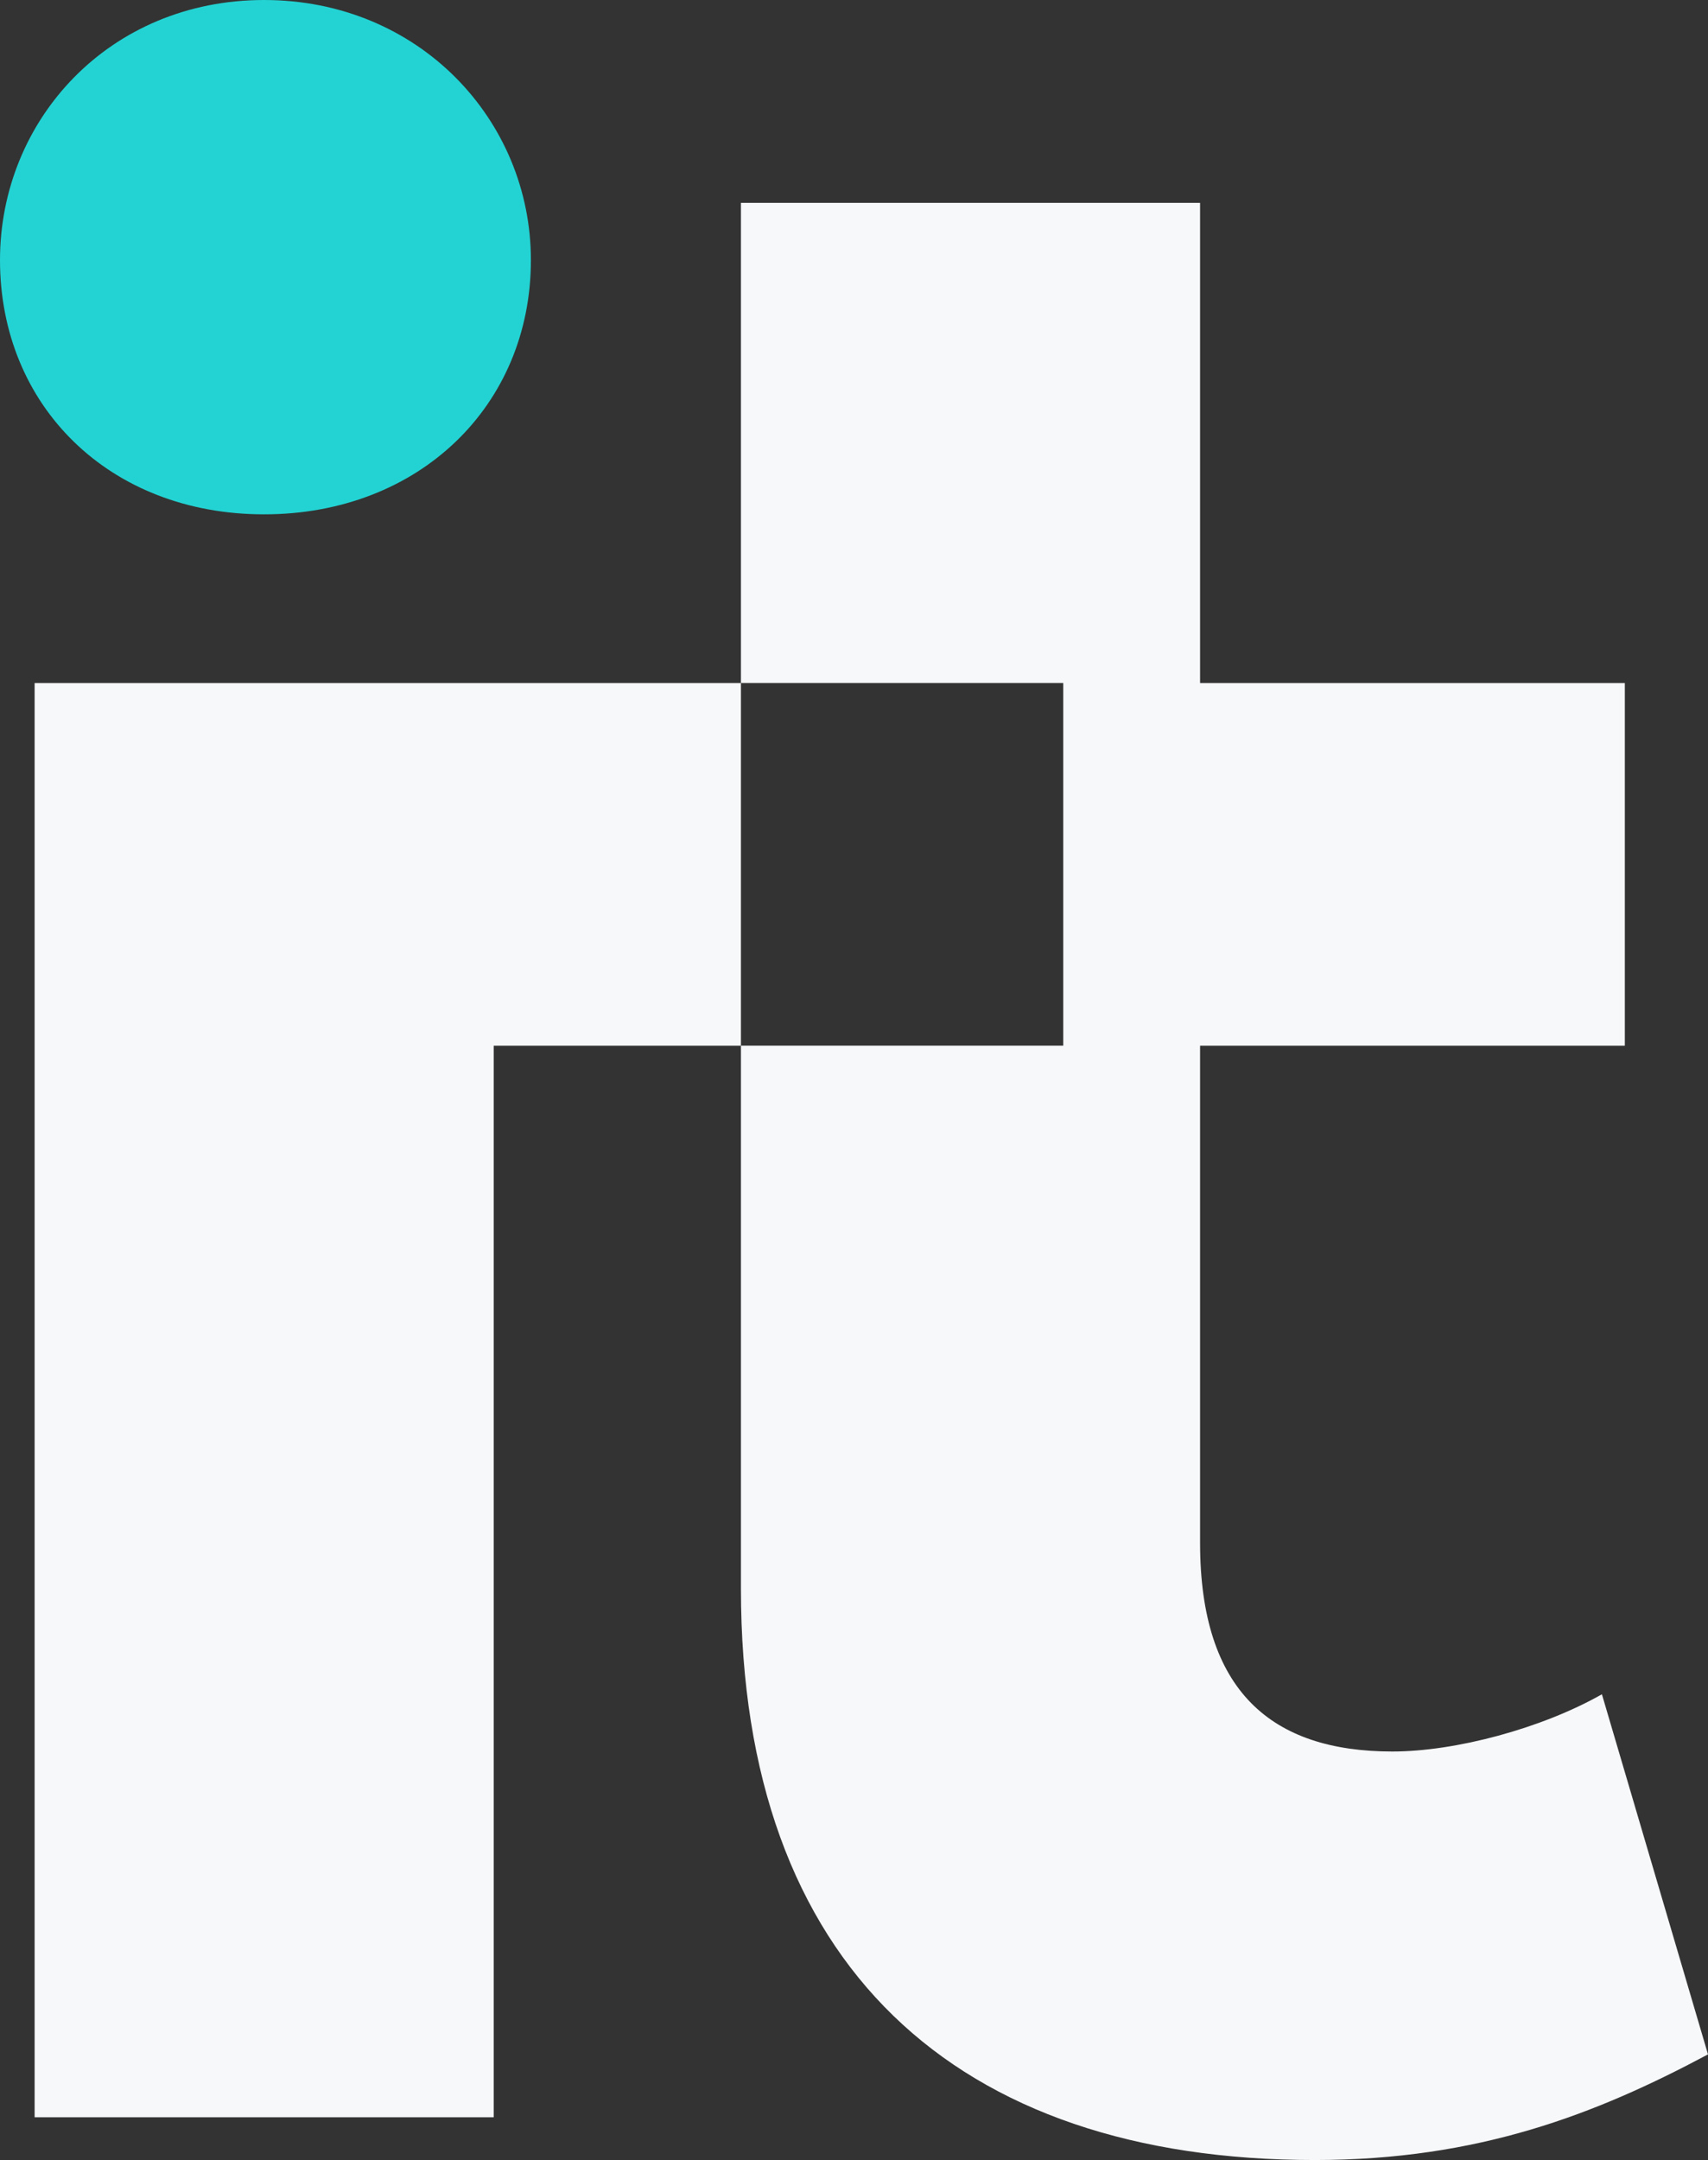
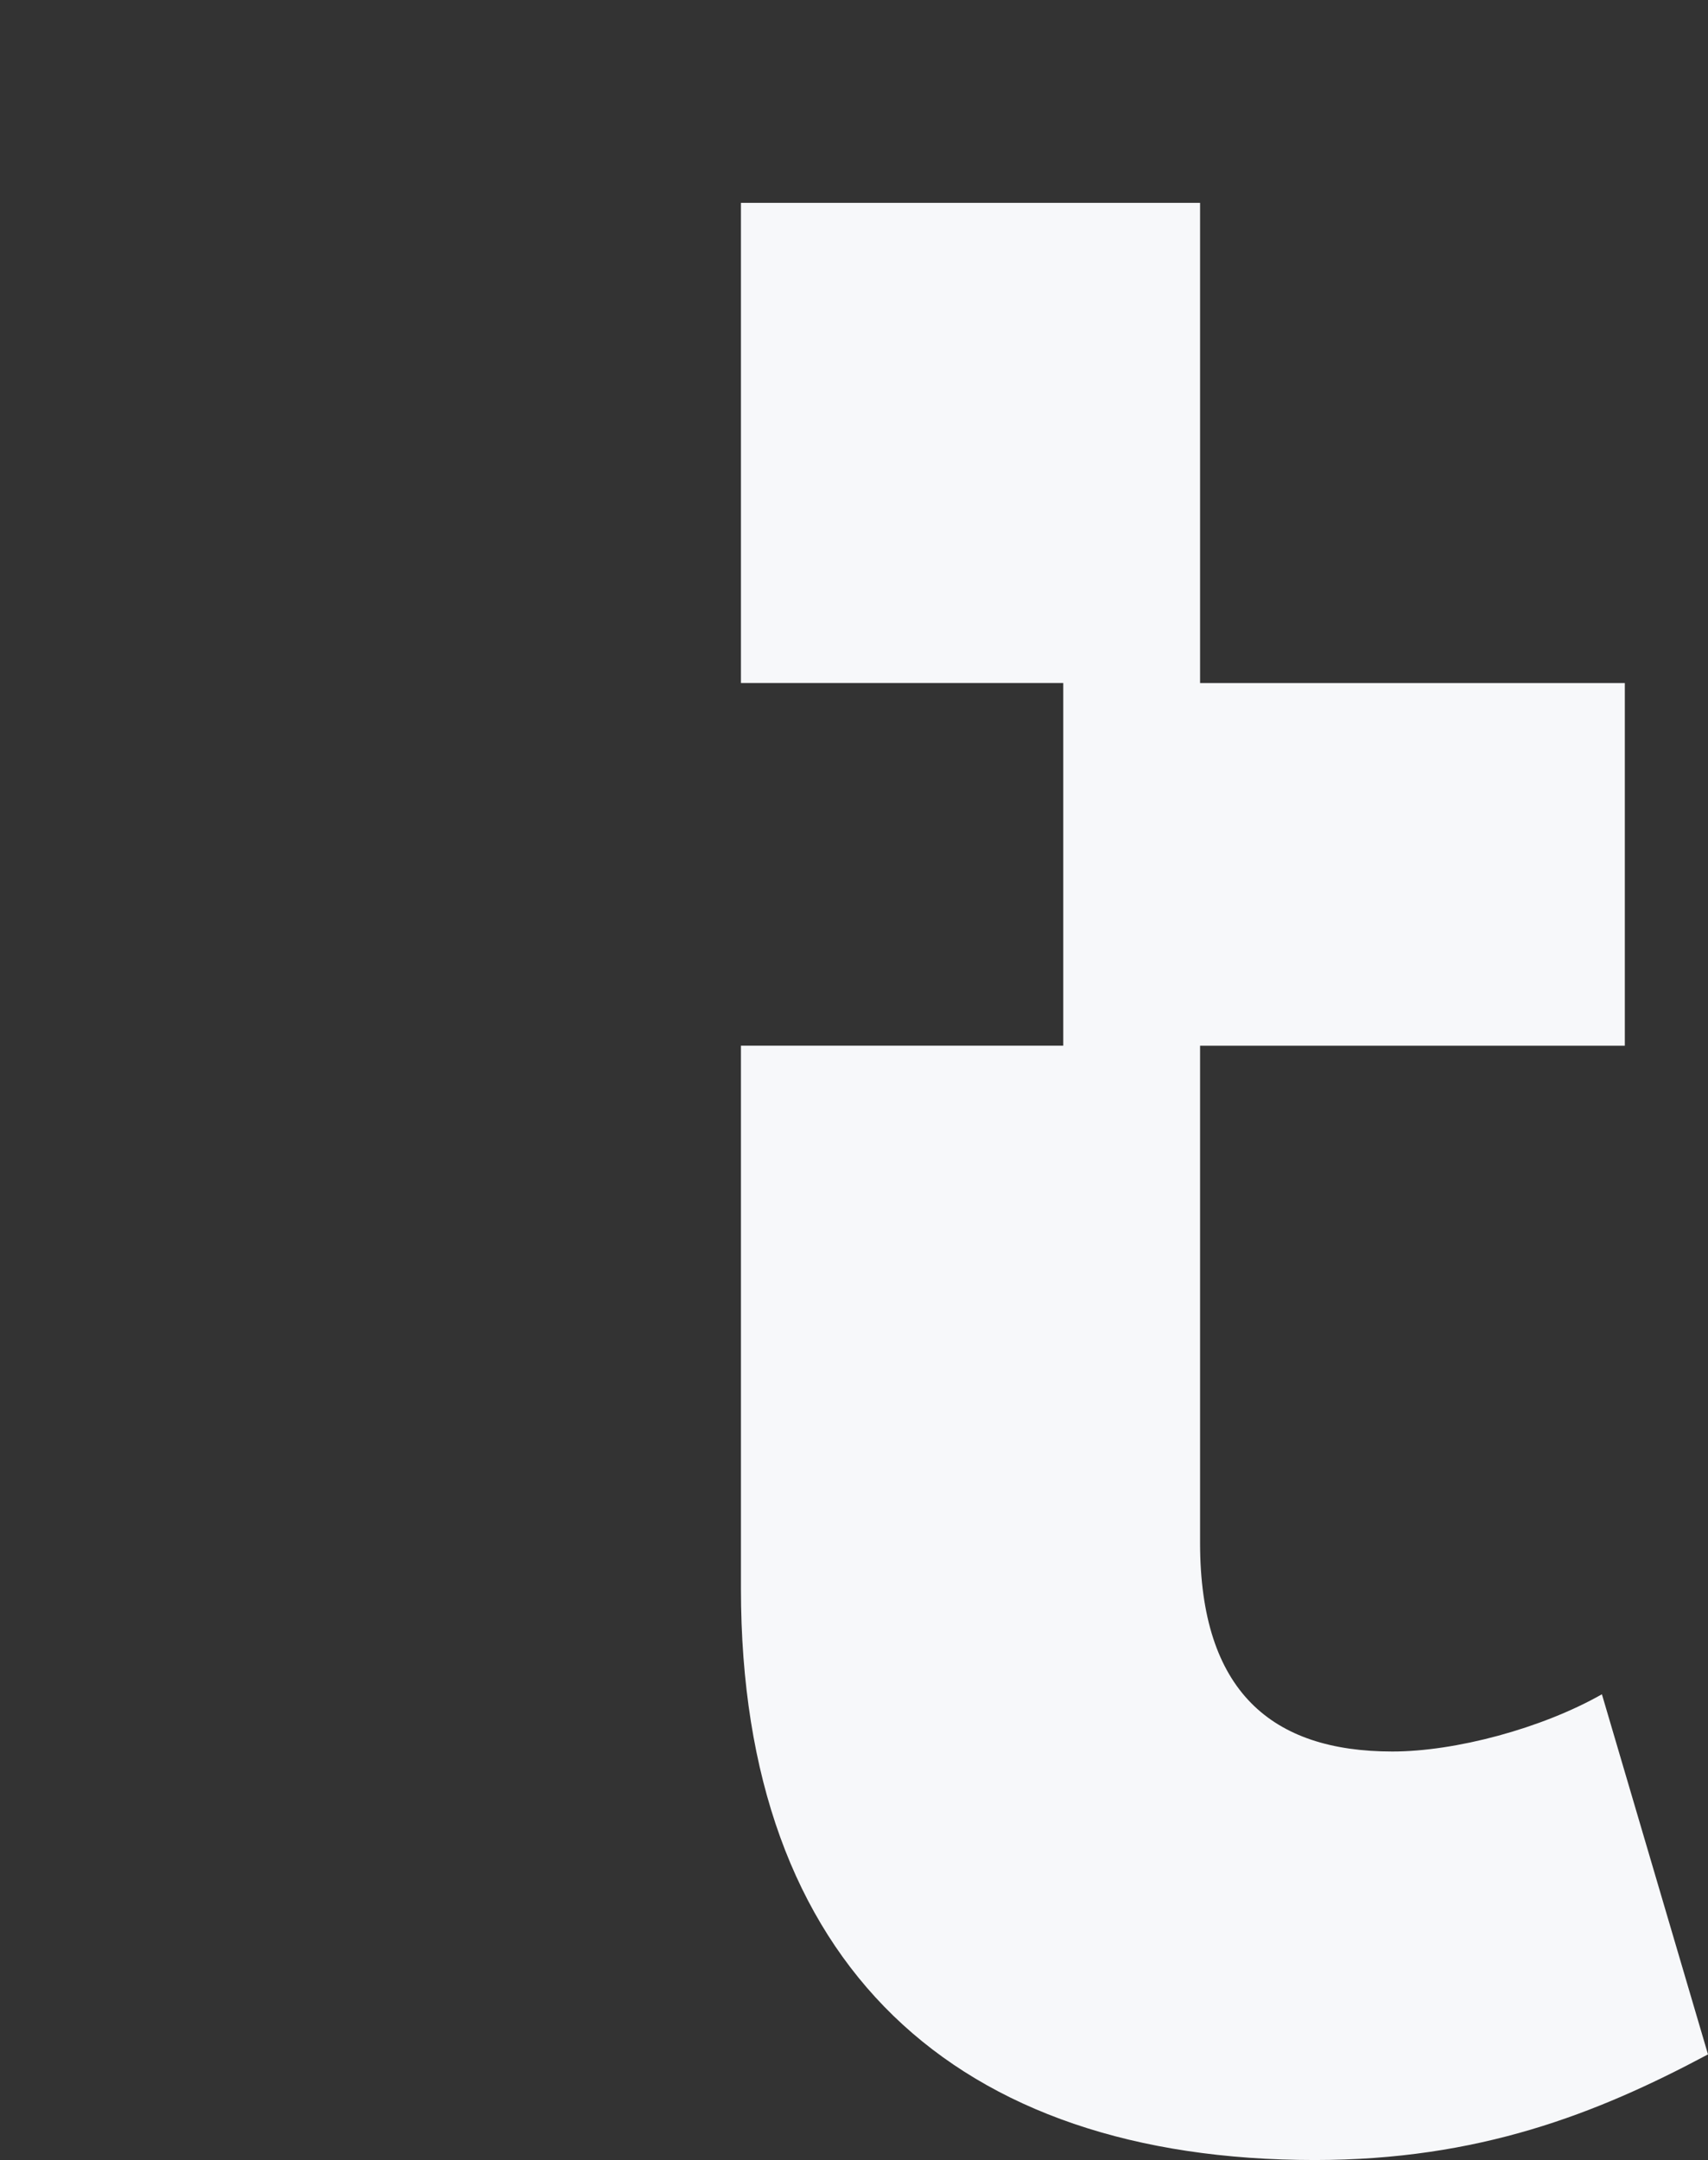
<svg xmlns="http://www.w3.org/2000/svg" xmlns:ns1="http://sodipodi.sourceforge.net/DTD/sodipodi-0.dtd" xmlns:ns2="http://www.inkscape.org/namespaces/inkscape" width="35.917" height="45.415" viewBox="0 0 35.917 45.415" fill="none" version="1.1" id="svg16" ns1:docname="icon.svg" ns2:version="1.0.1 (1.0.1+r74)">
  <rect x="0" y="0" width="35.917" height="45.415" fill="#333333" stroke="none" />
  <defs id="defs20" />
  <ns1:namedview pagecolor="#ffffff" bordercolor="#666666" borderopacity="1" objecttolerance="10" gridtolerance="10" guidetolerance="10" ns2:pageopacity="0" ns2:pageshadow="2" ns2:window-width="1920" ns2:window-height="1016" id="namedview18" showgrid="false" ns2:zoom="5.0512908" ns2:cx="7.6311595" ns2:cy="4.002054" ns2:window-x="0" ns2:window-y="27" ns2:window-maximized="1" ns2:current-layer="svg16" />
-   <path d="m 5.553,10.814 c 3.257,0 5.611,-2.284 5.611,-5.346 C 11.164,2.524 8.81,0 5.553,0 2.295,0 0,2.524 0,5.468 0,8.53 2.295,10.814 5.553,10.814 Z" fill="#23d3d3" id="path10" />
-   <path d="M 15.581,14.361 H 0.728 v 30.154 h 9.654 V 21.986 h 5.199 z" fill="#4540A5" id="path12" style="fill:#f7f8fa;fill-opacity:1" />
  <path d="m 33.686,35.622 c -1.268,0.719 -3.08,1.203 -4.406,1.203 -2.536,0 -4.044,-1.262 -4.044,-4.387 V 21.986 h 8.932 V 14.361 H 25.236 V 4.265 h -9.655 v 10.095 h 6.778 v 7.625 h -6.778 v 11.416 c 0,7.929 4.525,12.013 12.066,12.013 3.44,0 5.917,-0.964 8.27,-2.221 z" fill="#4540A5" id="path14" style="fill:#f7f8fa;fill-opacity:1" />
</svg>